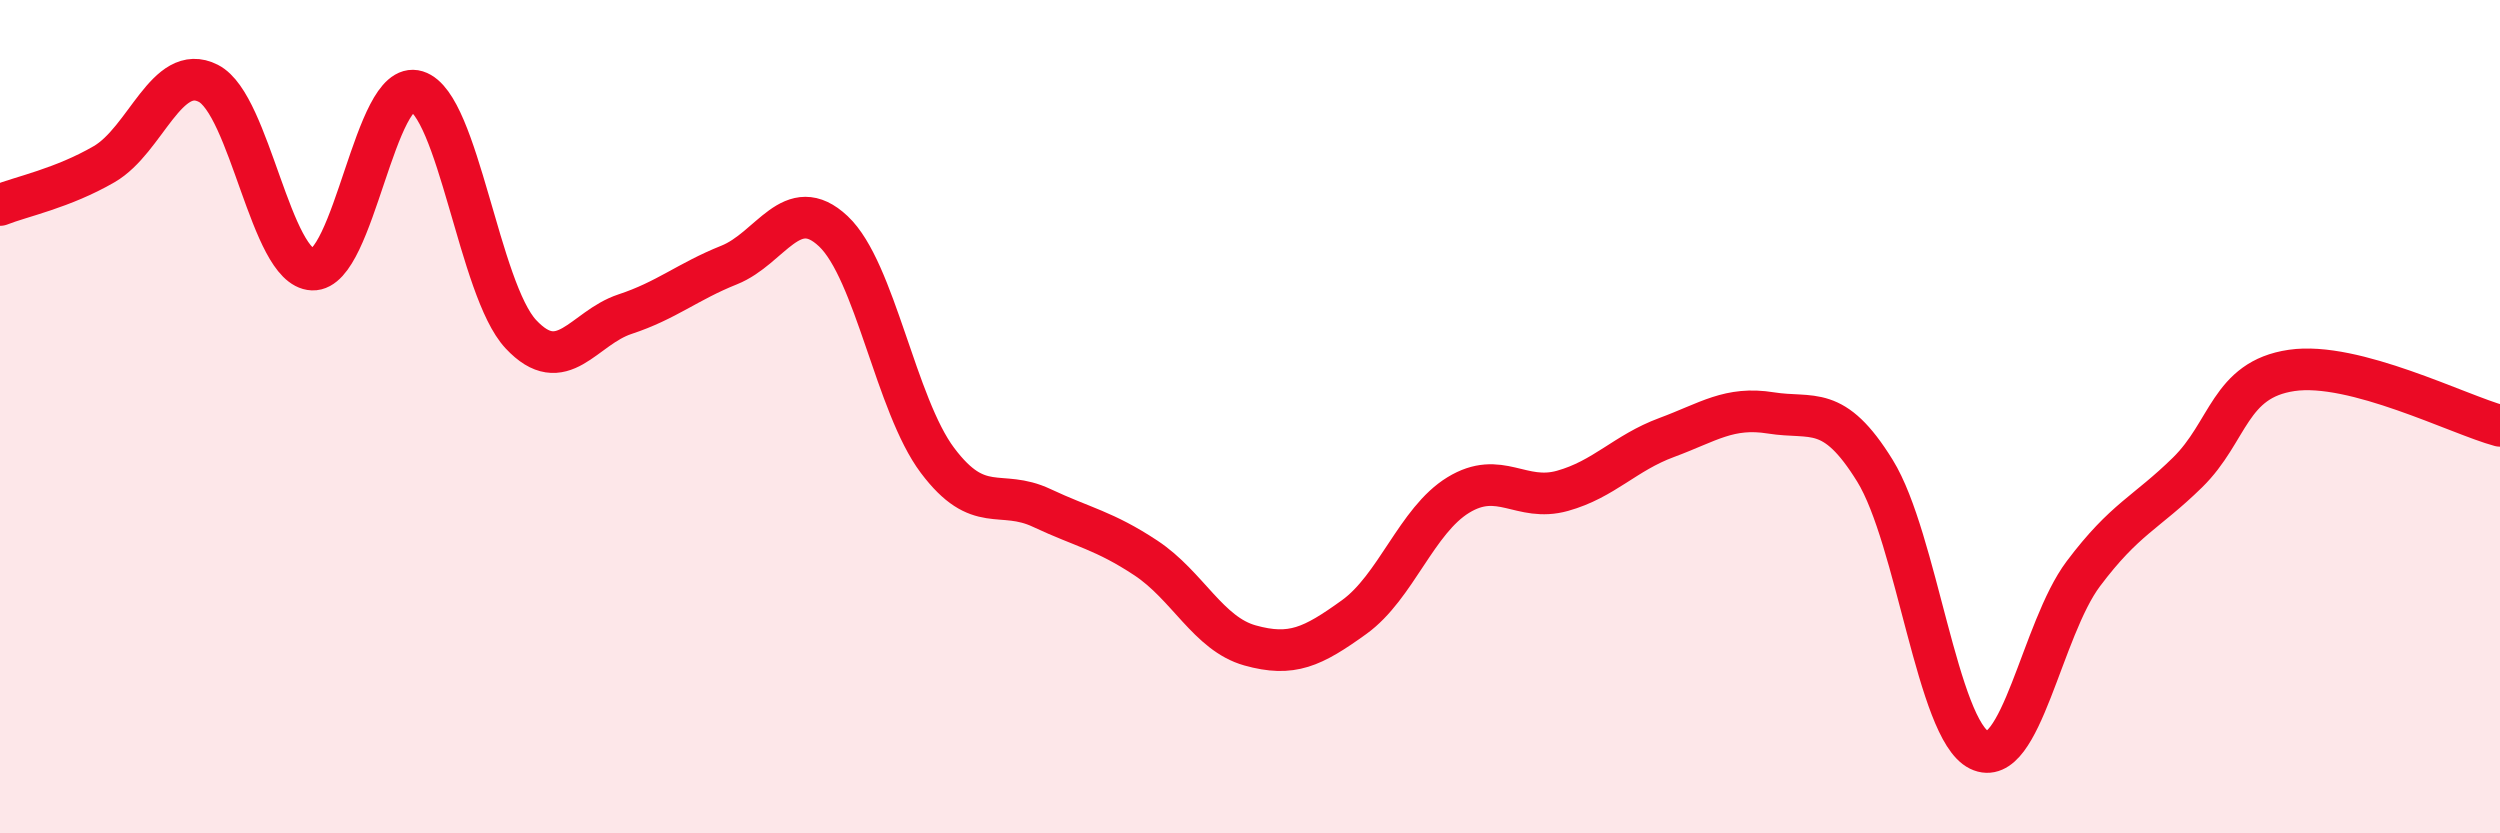
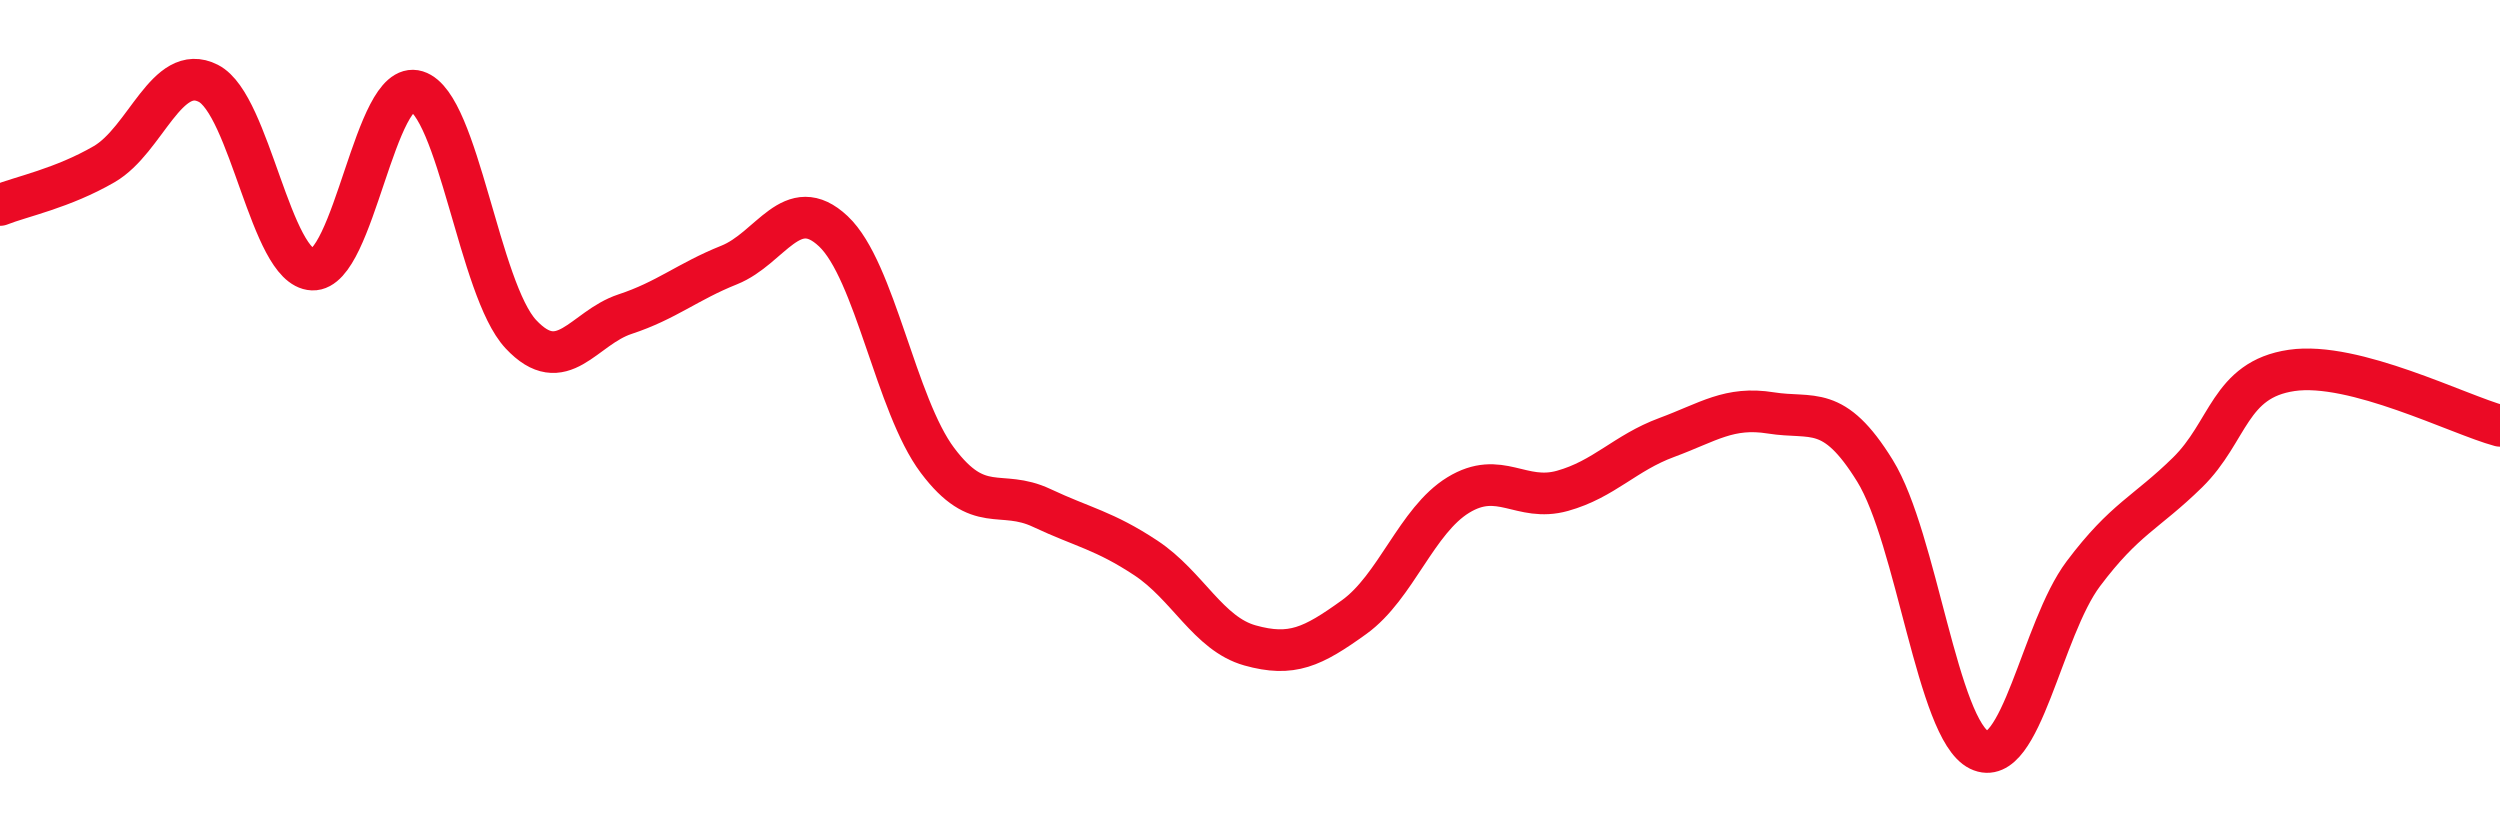
<svg xmlns="http://www.w3.org/2000/svg" width="60" height="20" viewBox="0 0 60 20">
-   <path d="M 0,4.92 C 0.5,4.72 1.5,4.52 2.5,3.94 C 3.5,3.36 4,1.49 5,2 C 6,2.51 6.5,6.43 7.5,6.47 C 8.5,6.51 9,1.88 10,2.19 C 11,2.5 11.5,6.95 12.5,8.02 C 13.5,9.09 14,7.87 15,7.54 C 16,7.21 16.5,6.76 17.5,6.36 C 18.5,5.96 19,4.61 20,5.55 C 21,6.49 21.5,9.72 22.5,11.05 C 23.5,12.38 24,11.72 25,12.19 C 26,12.66 26.5,12.73 27.5,13.39 C 28.5,14.05 29,15.21 30,15.49 C 31,15.77 31.5,15.53 32.5,14.81 C 33.5,14.09 34,12.49 35,11.88 C 36,11.27 36.5,12.06 37.5,11.78 C 38.5,11.5 39,10.87 40,10.5 C 41,10.13 41.5,9.75 42.5,9.91 C 43.5,10.07 44,9.68 45,11.3 C 46,12.92 46.5,17.51 47.5,18 C 48.5,18.49 49,15.1 50,13.77 C 51,12.44 51.5,12.32 52.5,11.34 C 53.5,10.36 53.5,9.11 55,8.89 C 56.5,8.67 59,9.95 60,10.22L60 20L0 20Z" fill="#EB0A25" opacity="0.1" stroke-linecap="round" stroke-linejoin="round" />
  <path d="M 0,4.92 C 0.5,4.72 1.5,4.52 2.5,3.94 C 3.5,3.36 4,1.49 5,2 C 6,2.51 6.5,6.43 7.5,6.47 C 8.5,6.51 9,1.88 10,2.19 C 11,2.5 11.5,6.95 12.5,8.02 C 13.5,9.09 14,7.87 15,7.54 C 16,7.21 16.5,6.76 17.5,6.36 C 18.5,5.96 19,4.61 20,5.55 C 21,6.49 21.5,9.72 22.5,11.05 C 23.5,12.38 24,11.72 25,12.19 C 26,12.66 26.5,12.73 27.5,13.39 C 28.5,14.05 29,15.21 30,15.49 C 31,15.77 31.5,15.53 32.5,14.81 C 33.5,14.09 34,12.49 35,11.88 C 36,11.27 36.5,12.06 37.5,11.78 C 38.5,11.5 39,10.87 40,10.5 C 41,10.13 41.5,9.75 42.5,9.91 C 43.5,10.07 44,9.68 45,11.3 C 46,12.92 46.5,17.51 47.5,18 C 48.5,18.49 49,15.1 50,13.77 C 51,12.44 51.5,12.32 52.5,11.34 C 53.5,10.36 53.5,9.11 55,8.89 C 56.5,8.67 59,9.95 60,10.22" stroke="#EB0A25" stroke-width="1" fill="none" stroke-linecap="round" stroke-linejoin="round" />
</svg>